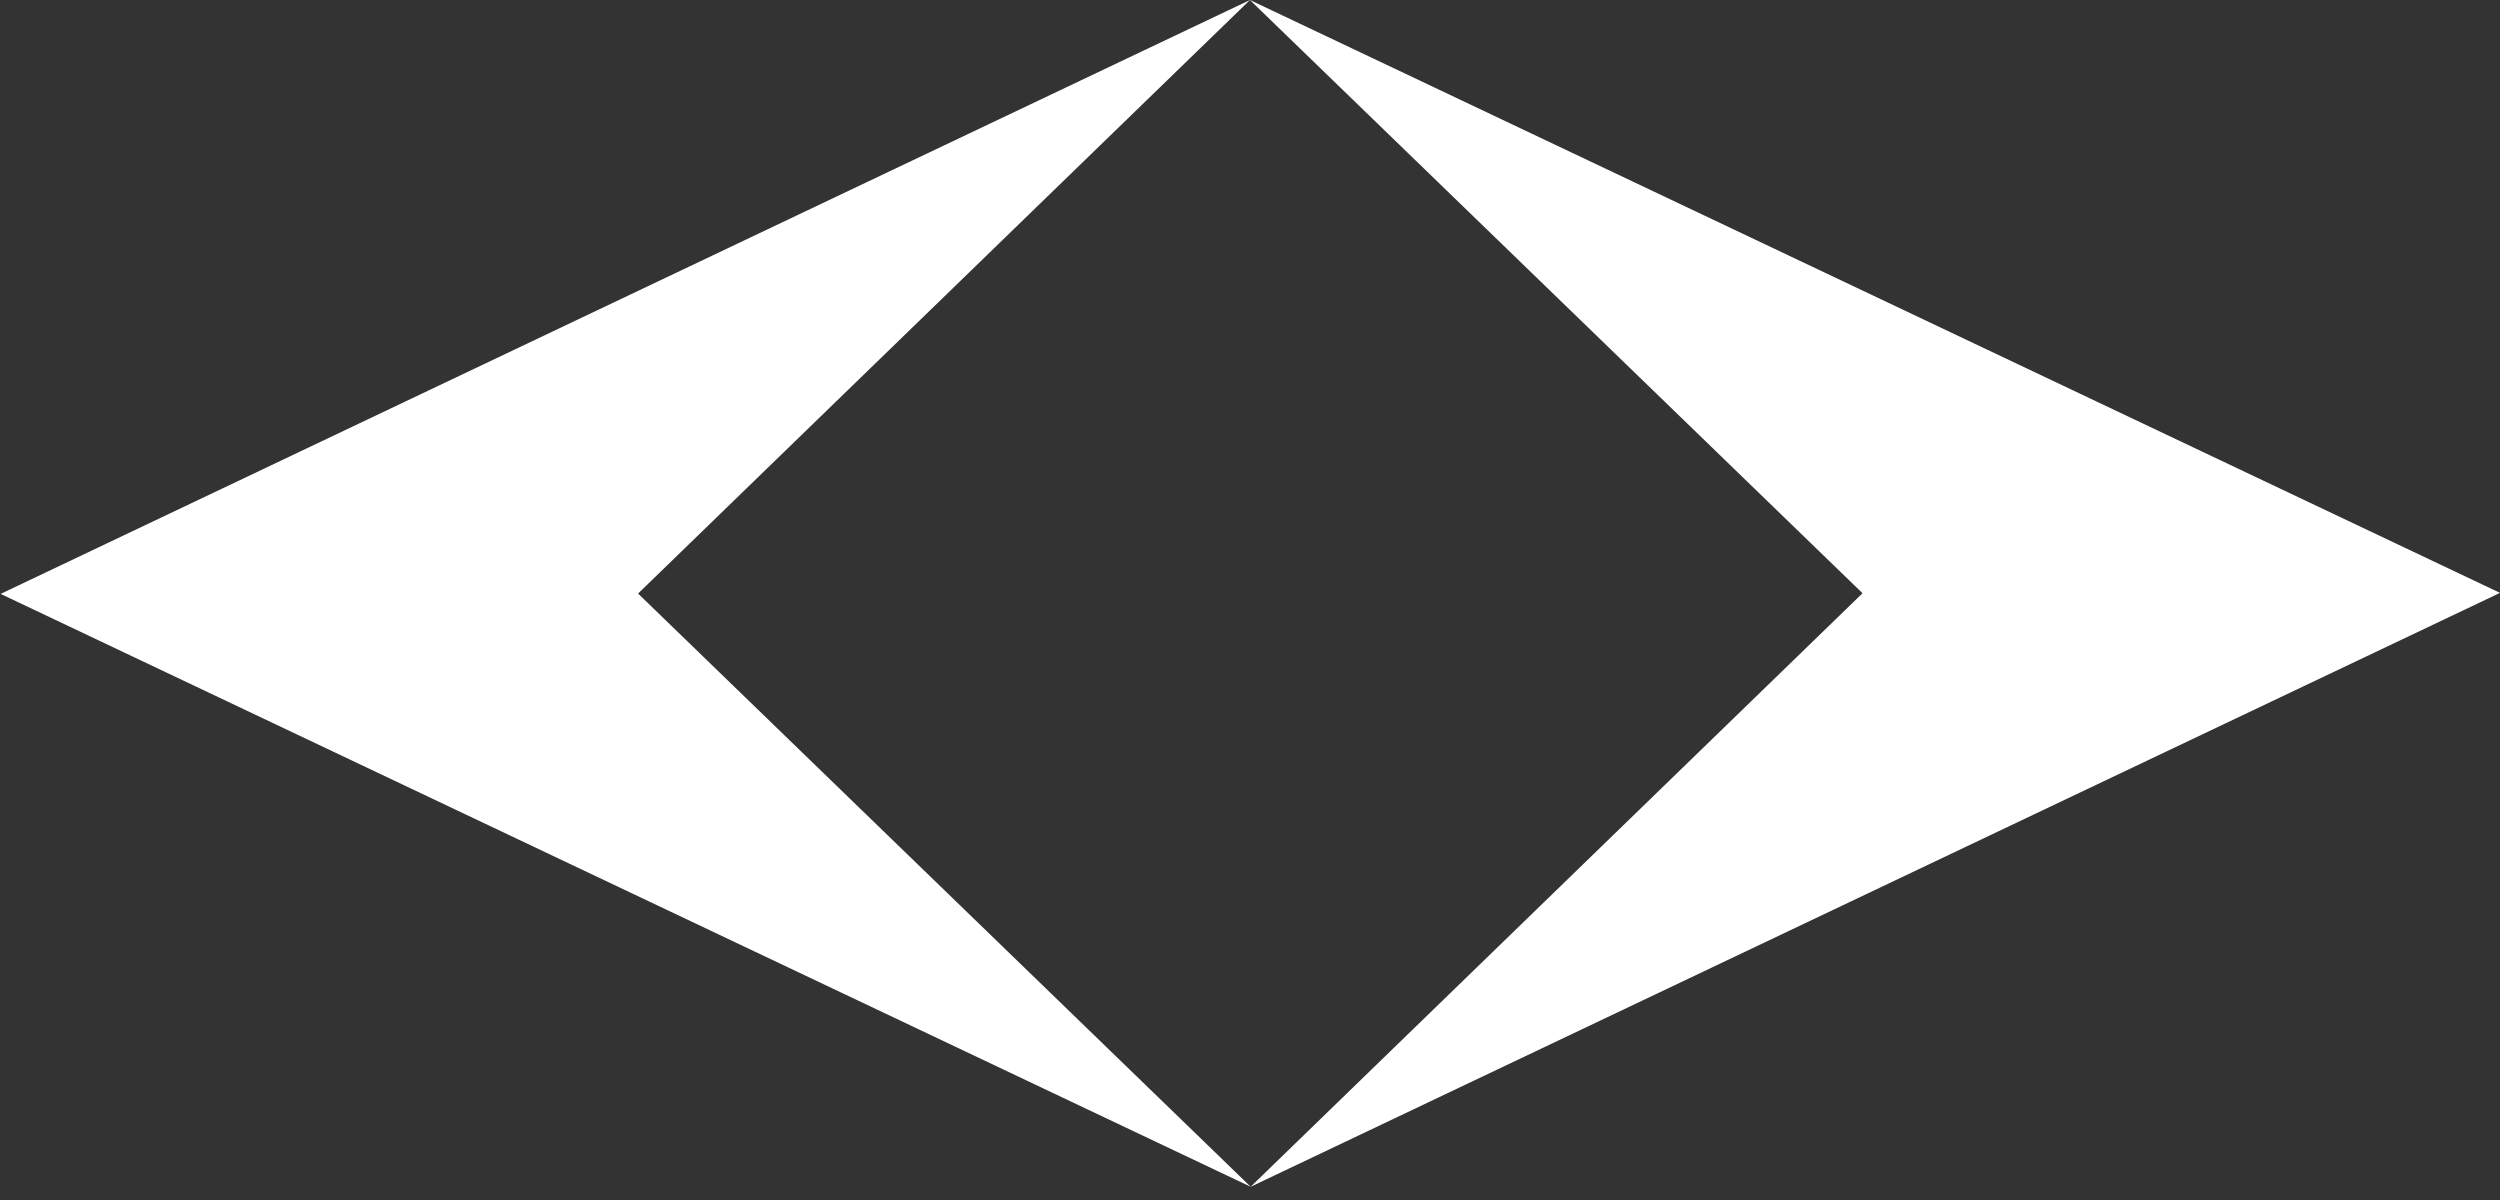
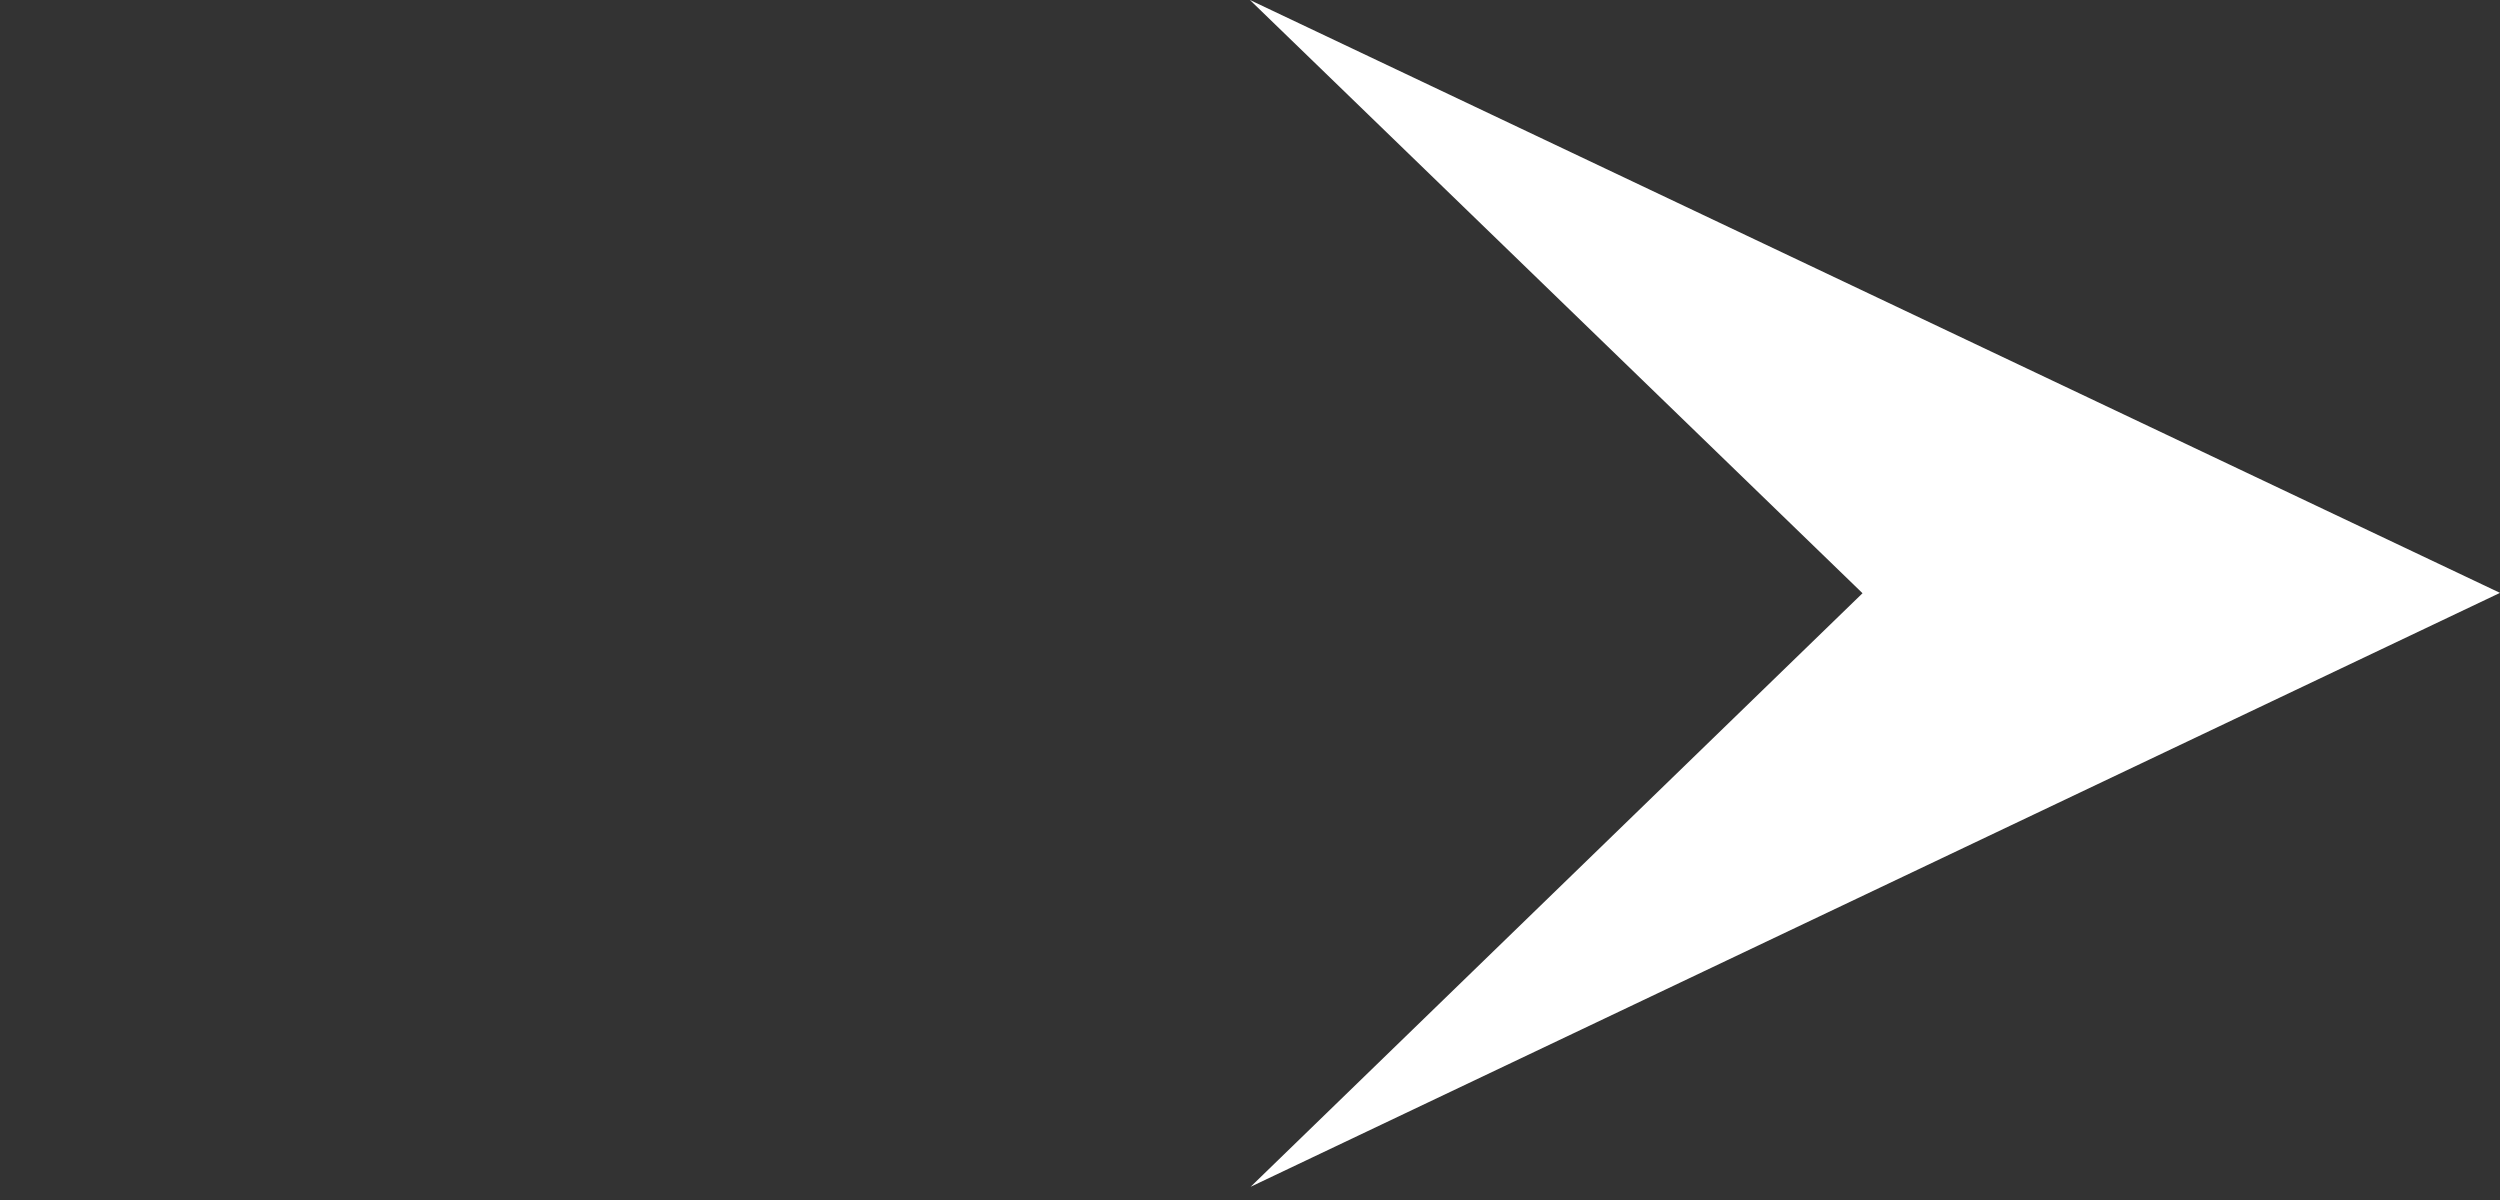
<svg xmlns="http://www.w3.org/2000/svg" width="100" height="48" viewBox="0 0 100 48" fill="none">
  <rect x="0" y="0" width="100" height="48" fill="#333333" stroke="none" />
  <path d="M50.025 47.471L100 23.715L49.997 0L74.501 23.729L50.025 47.471Z" fill="white" />
-   <path d="M50.027 47.471L0.024 23.756L49.999 0L25.523 23.742L50.027 47.471Z" fill="white" />
</svg>